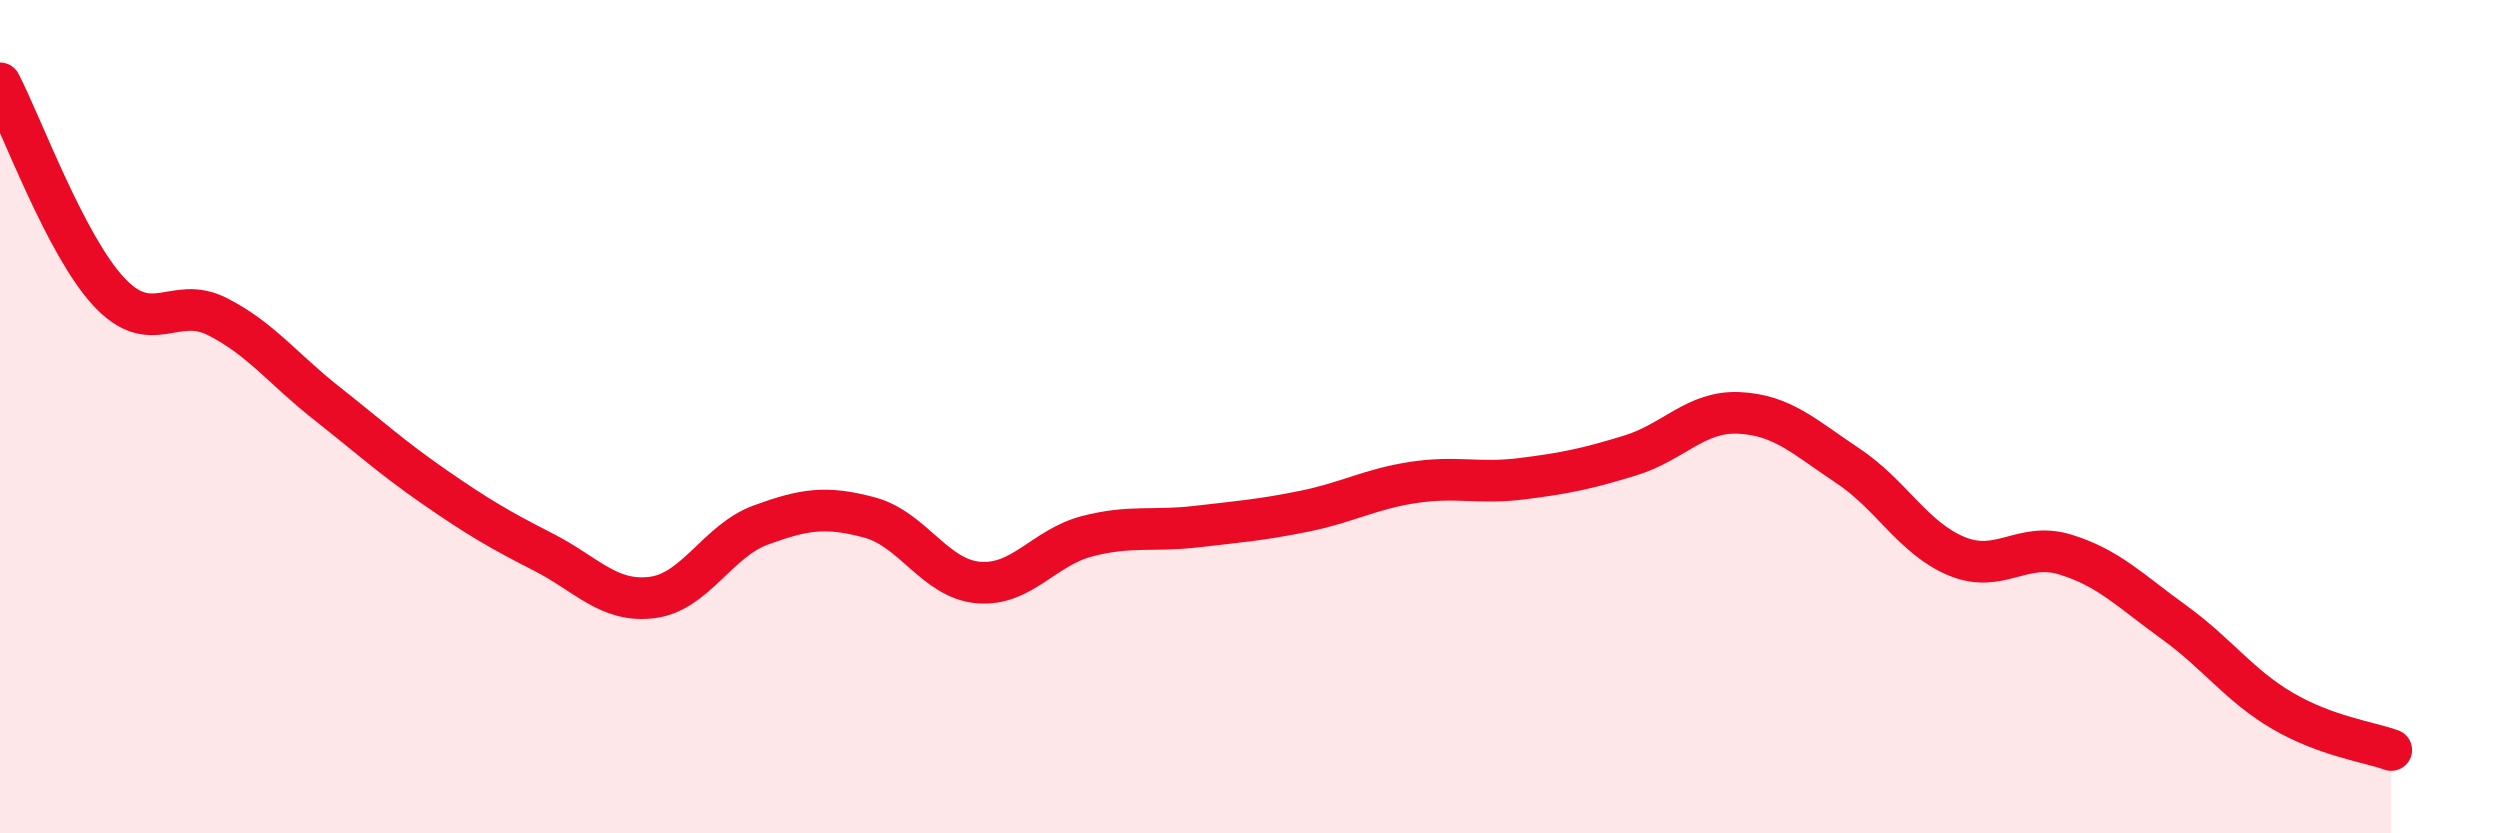
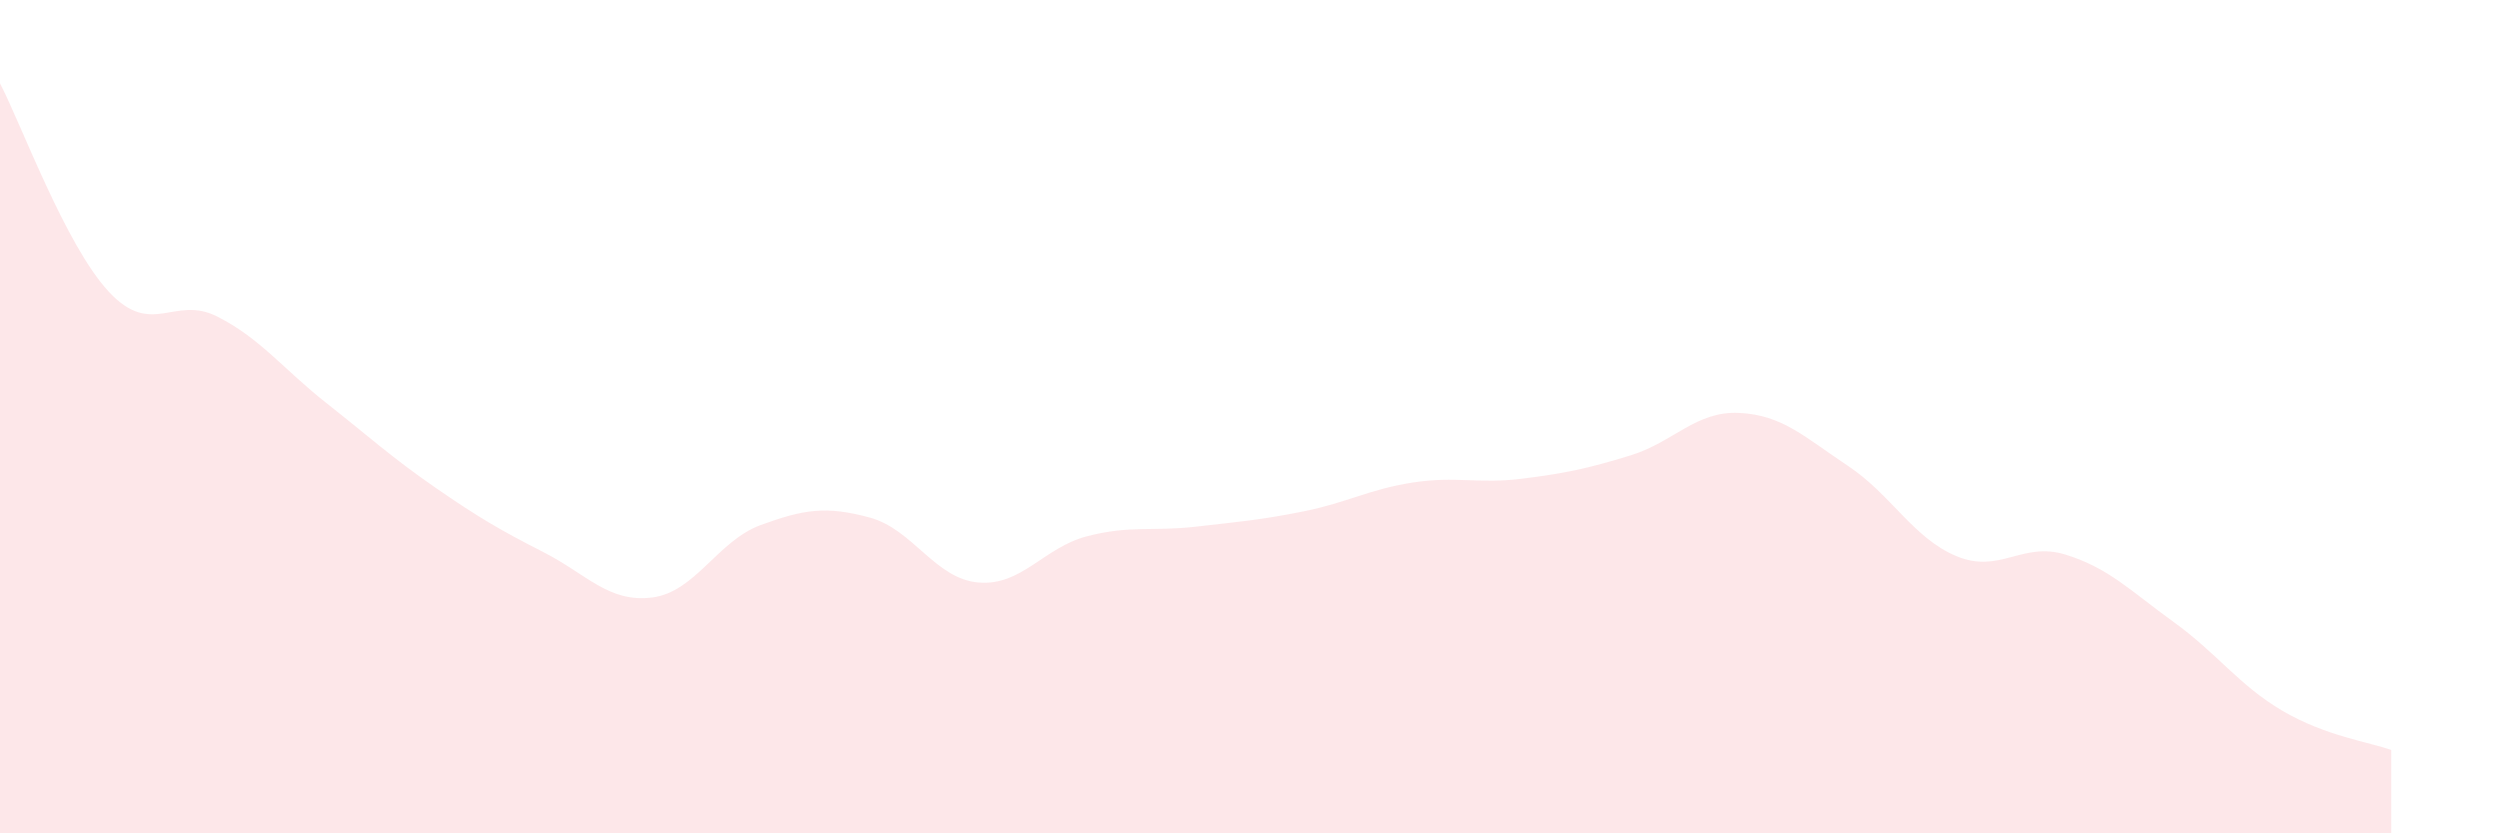
<svg xmlns="http://www.w3.org/2000/svg" width="60" height="20" viewBox="0 0 60 20">
  <path d="M 0,2 C 0.52,3 1.57,5.88 2.61,7 C 3.65,8.12 4.18,7.07 5.22,7.6 C 6.26,8.13 6.79,8.85 7.83,9.67 C 8.87,10.49 9.39,10.97 10.43,11.69 C 11.47,12.41 12,12.72 13.04,13.25 C 14.08,13.78 14.61,14.47 15.65,14.34 C 16.69,14.21 17.22,12.98 18.26,12.6 C 19.3,12.22 19.83,12.14 20.87,12.42 C 21.91,12.7 22.44,13.89 23.48,13.98 C 24.52,14.07 25.05,13.14 26.09,12.87 C 27.13,12.6 27.66,12.76 28.7,12.64 C 29.74,12.52 30.26,12.48 31.3,12.27 C 32.34,12.06 32.87,11.74 33.91,11.58 C 34.95,11.42 35.48,11.62 36.52,11.49 C 37.56,11.36 38.09,11.25 39.13,10.93 C 40.17,10.61 40.7,9.86 41.74,9.91 C 42.78,9.96 43.31,10.49 44.35,11.18 C 45.39,11.87 45.92,12.92 46.96,13.35 C 48,13.78 48.53,12.99 49.57,13.31 C 50.61,13.63 51.13,14.18 52.17,14.93 C 53.21,15.68 53.74,16.45 54.78,17.06 C 55.82,17.67 56.87,17.81 57.39,18L57.39 20L0 20Z" fill="#EB0A25" opacity="0.1" stroke-linecap="round" stroke-linejoin="round" />
-   <path d="M 0,2 C 0.52,3 1.57,5.88 2.61,7 C 3.65,8.12 4.18,7.07 5.22,7.6 C 6.26,8.13 6.79,8.85 7.83,9.67 C 8.87,10.49 9.39,10.97 10.43,11.69 C 11.47,12.41 12,12.72 13.04,13.25 C 14.08,13.78 14.61,14.47 15.65,14.34 C 16.69,14.21 17.22,12.98 18.26,12.6 C 19.3,12.22 19.83,12.14 20.87,12.42 C 21.91,12.7 22.44,13.89 23.48,13.98 C 24.52,14.07 25.05,13.14 26.09,12.87 C 27.13,12.6 27.66,12.76 28.7,12.64 C 29.74,12.52 30.26,12.48 31.3,12.27 C 32.34,12.06 32.87,11.74 33.91,11.58 C 34.95,11.42 35.48,11.62 36.52,11.49 C 37.56,11.36 38.09,11.25 39.13,10.93 C 40.17,10.61 40.7,9.86 41.74,9.91 C 42.78,9.96 43.31,10.49 44.35,11.18 C 45.39,11.87 45.92,12.92 46.96,13.35 C 48,13.78 48.53,12.99 49.57,13.31 C 50.61,13.63 51.13,14.18 52.17,14.93 C 53.21,15.68 53.74,16.45 54.78,17.06 C 55.82,17.67 56.87,17.81 57.39,18" stroke="#EB0A25" stroke-width="1" fill="none" stroke-linecap="round" stroke-linejoin="round" />
</svg>